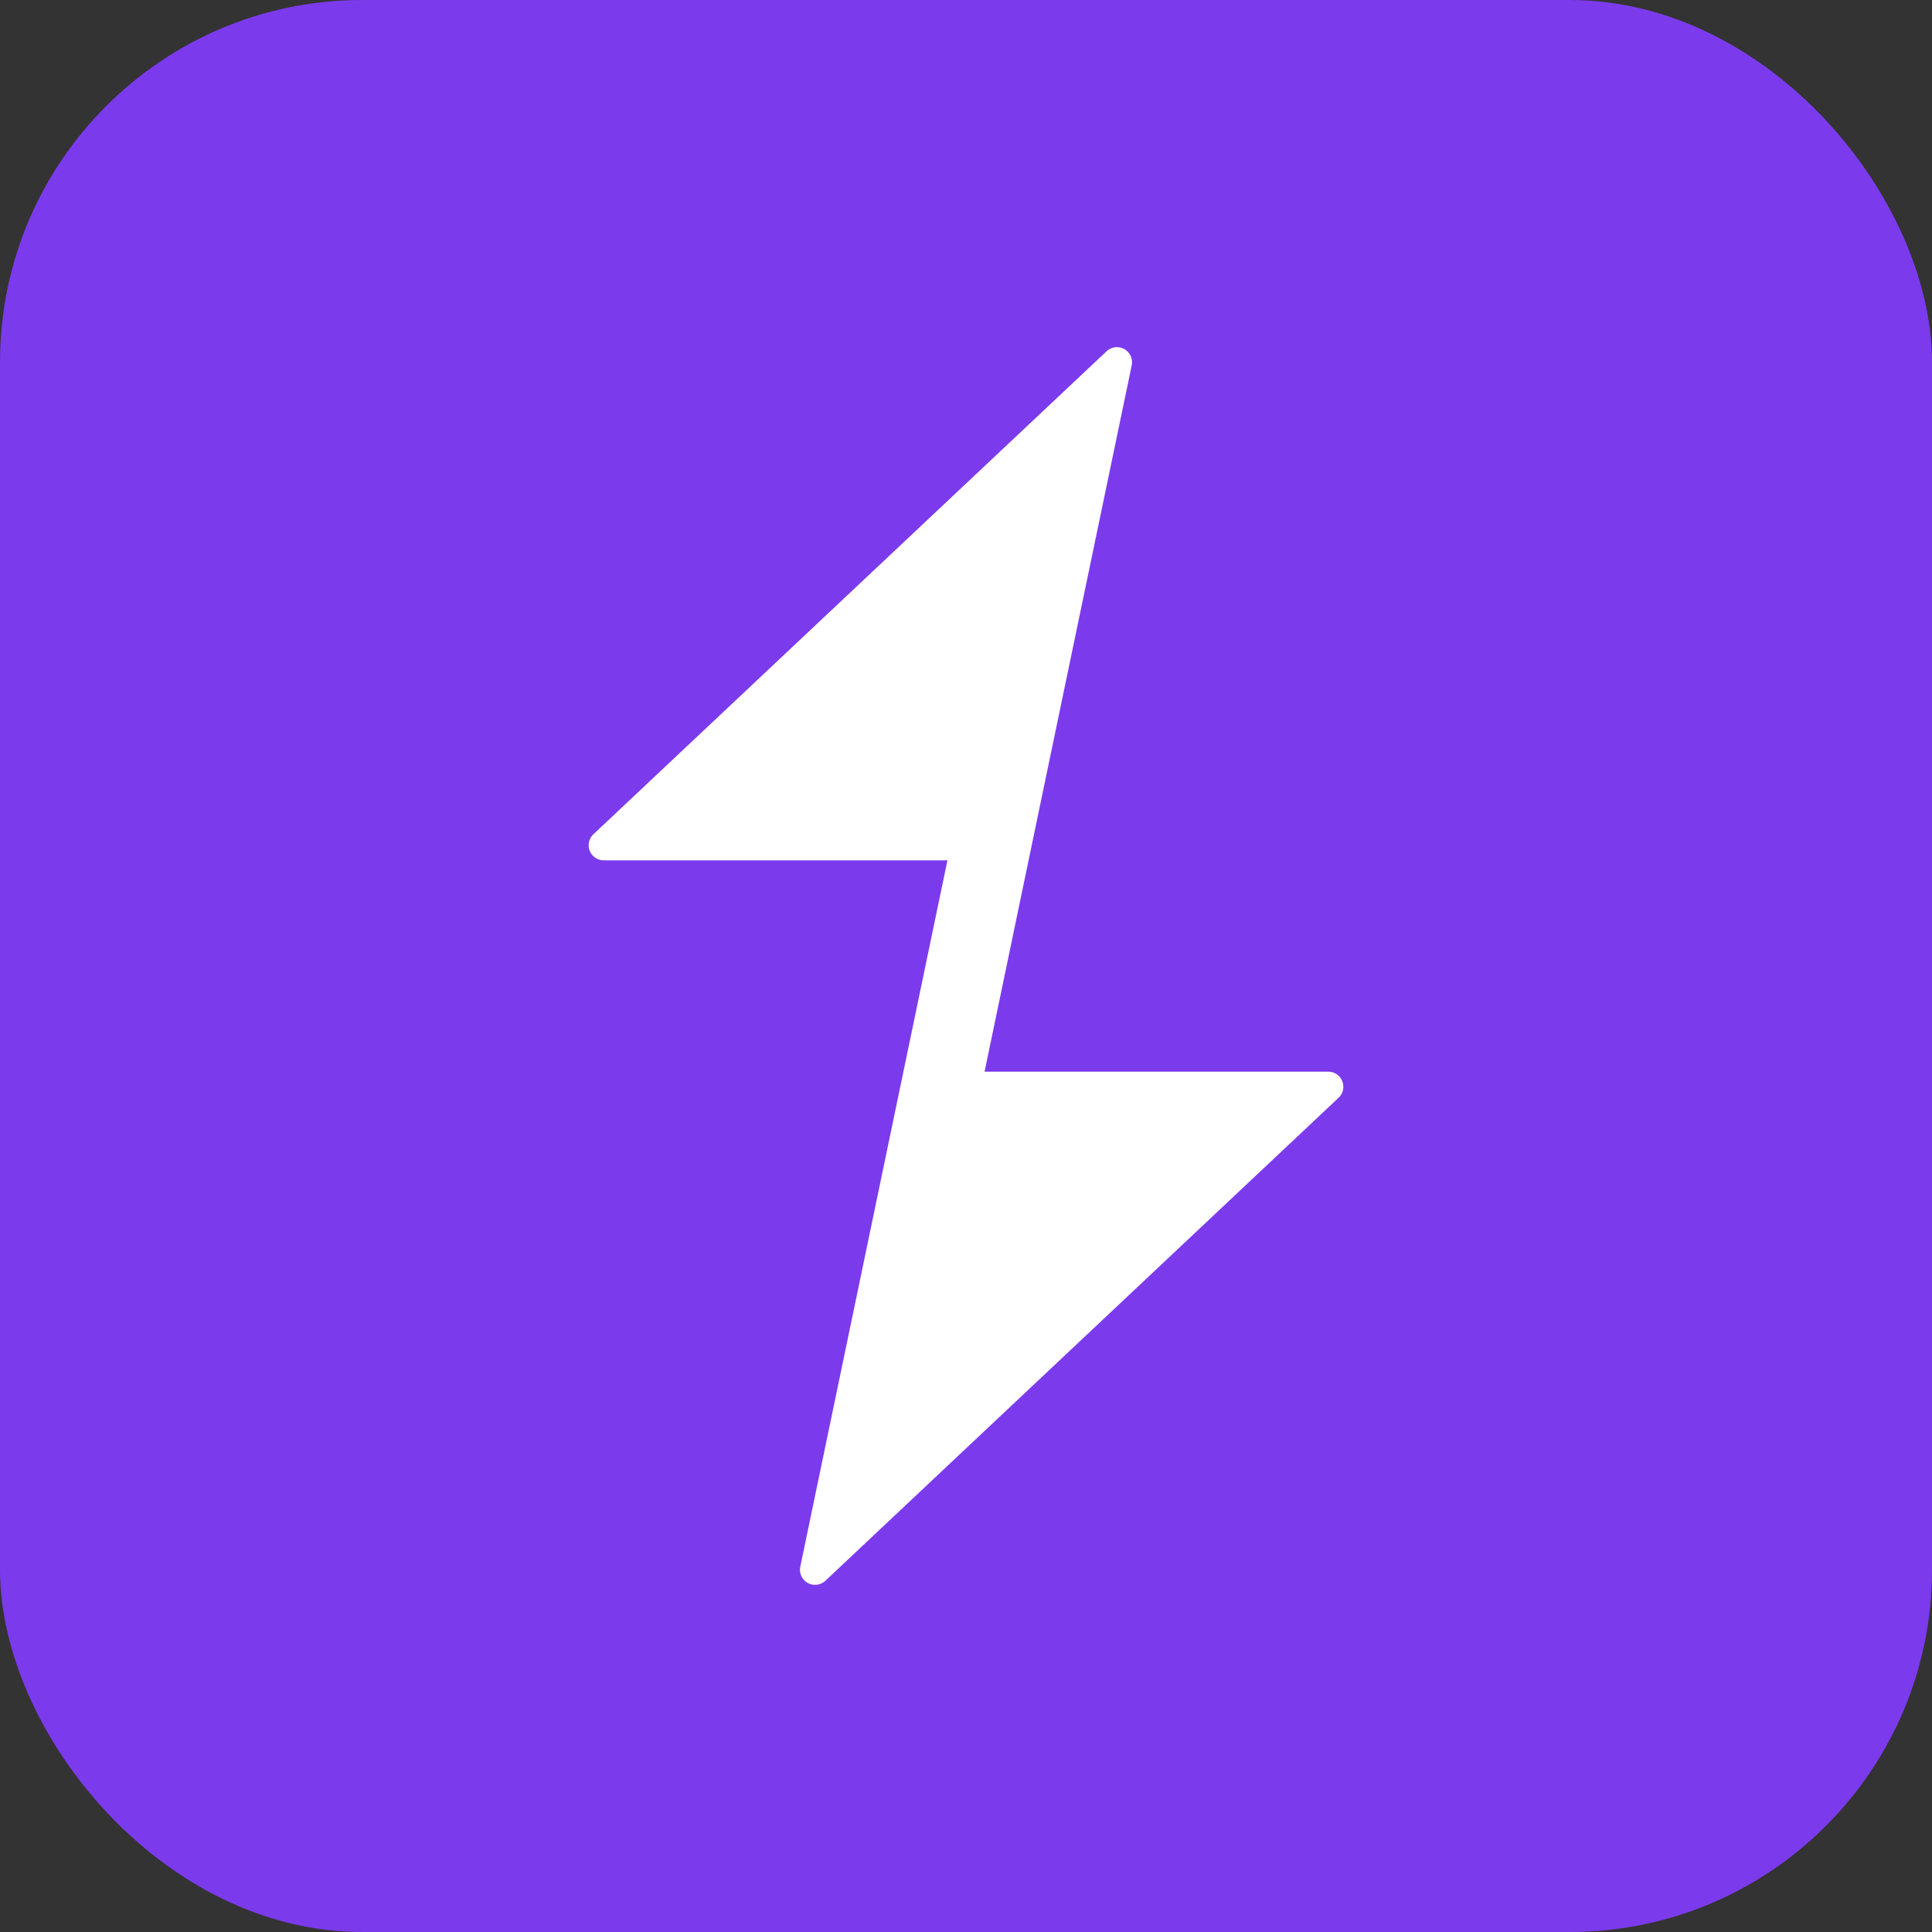
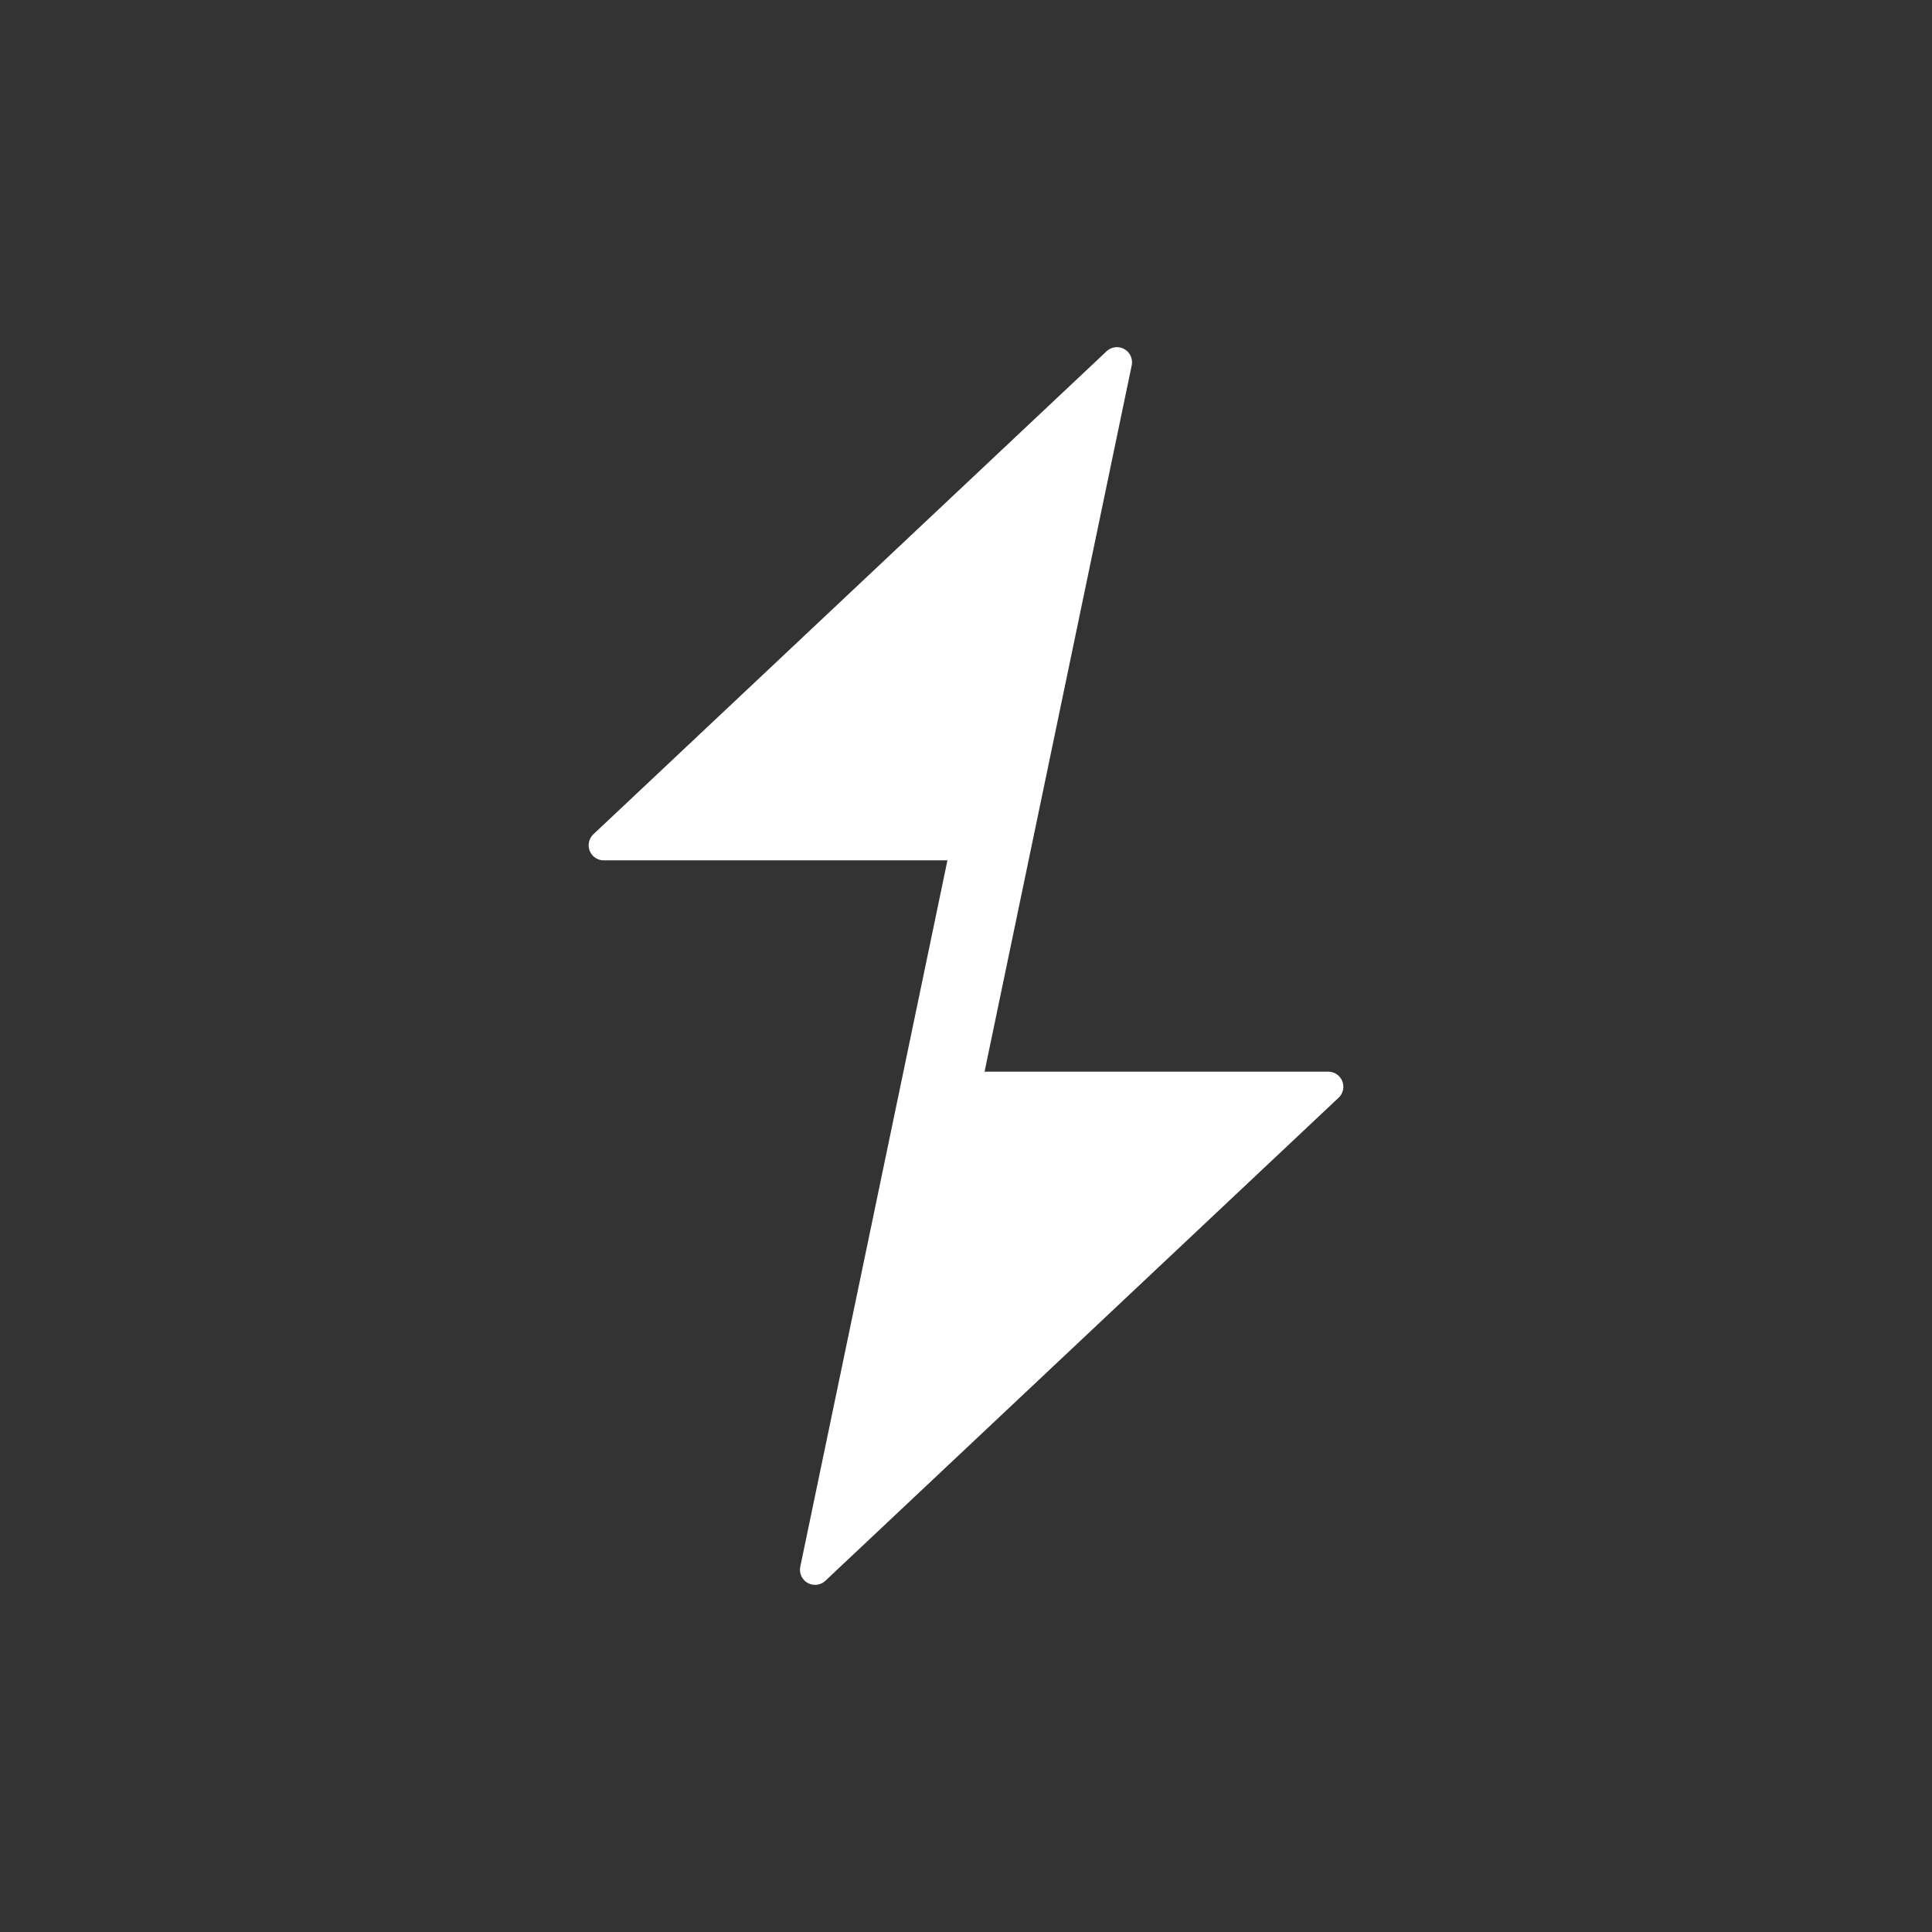
<svg xmlns="http://www.w3.org/2000/svg" viewBox="0 0 32 32" fill="none">
  <rect x="0" y="0" width="32" height="32" fill="#333333" stroke="none" />
-   <rect width="32" height="32" rx="6" fill="#7C3AED" />
  <path d="M18.5 6L10 14h6l-2.5 12L22 18h-6l2.5-12z" fill="white" stroke="white" stroke-width="0.5" stroke-linejoin="round" />
</svg>